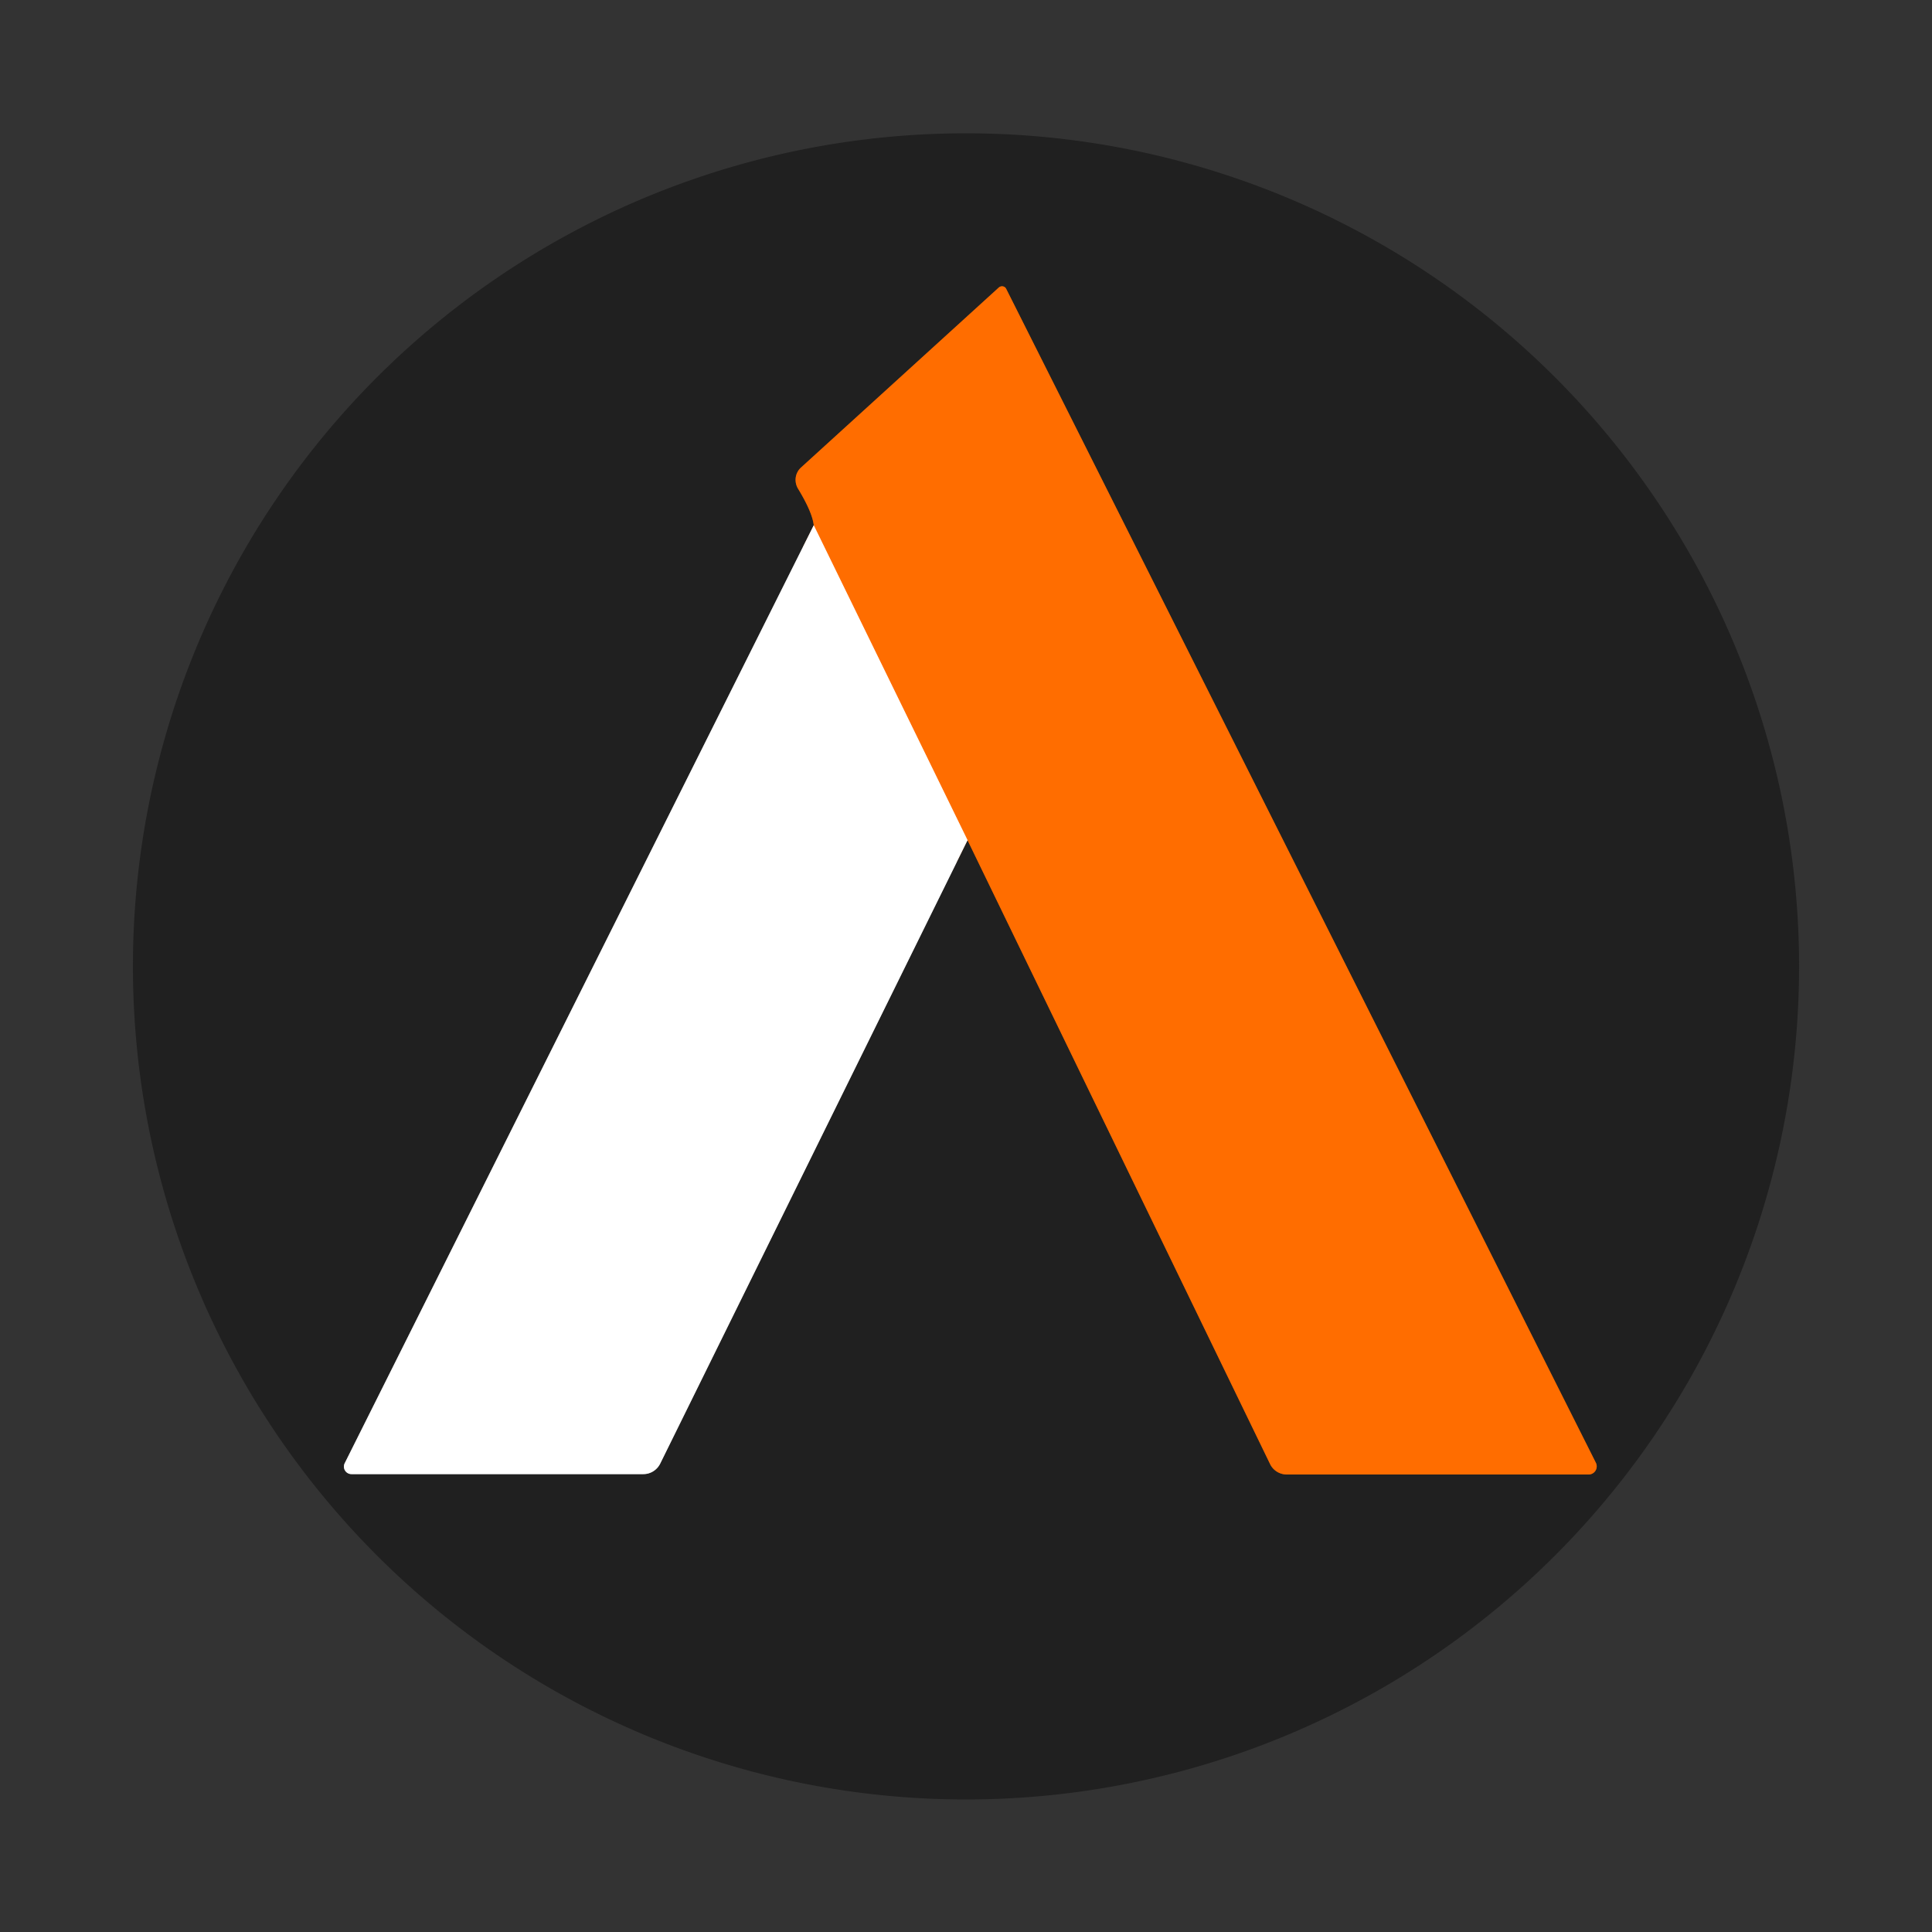
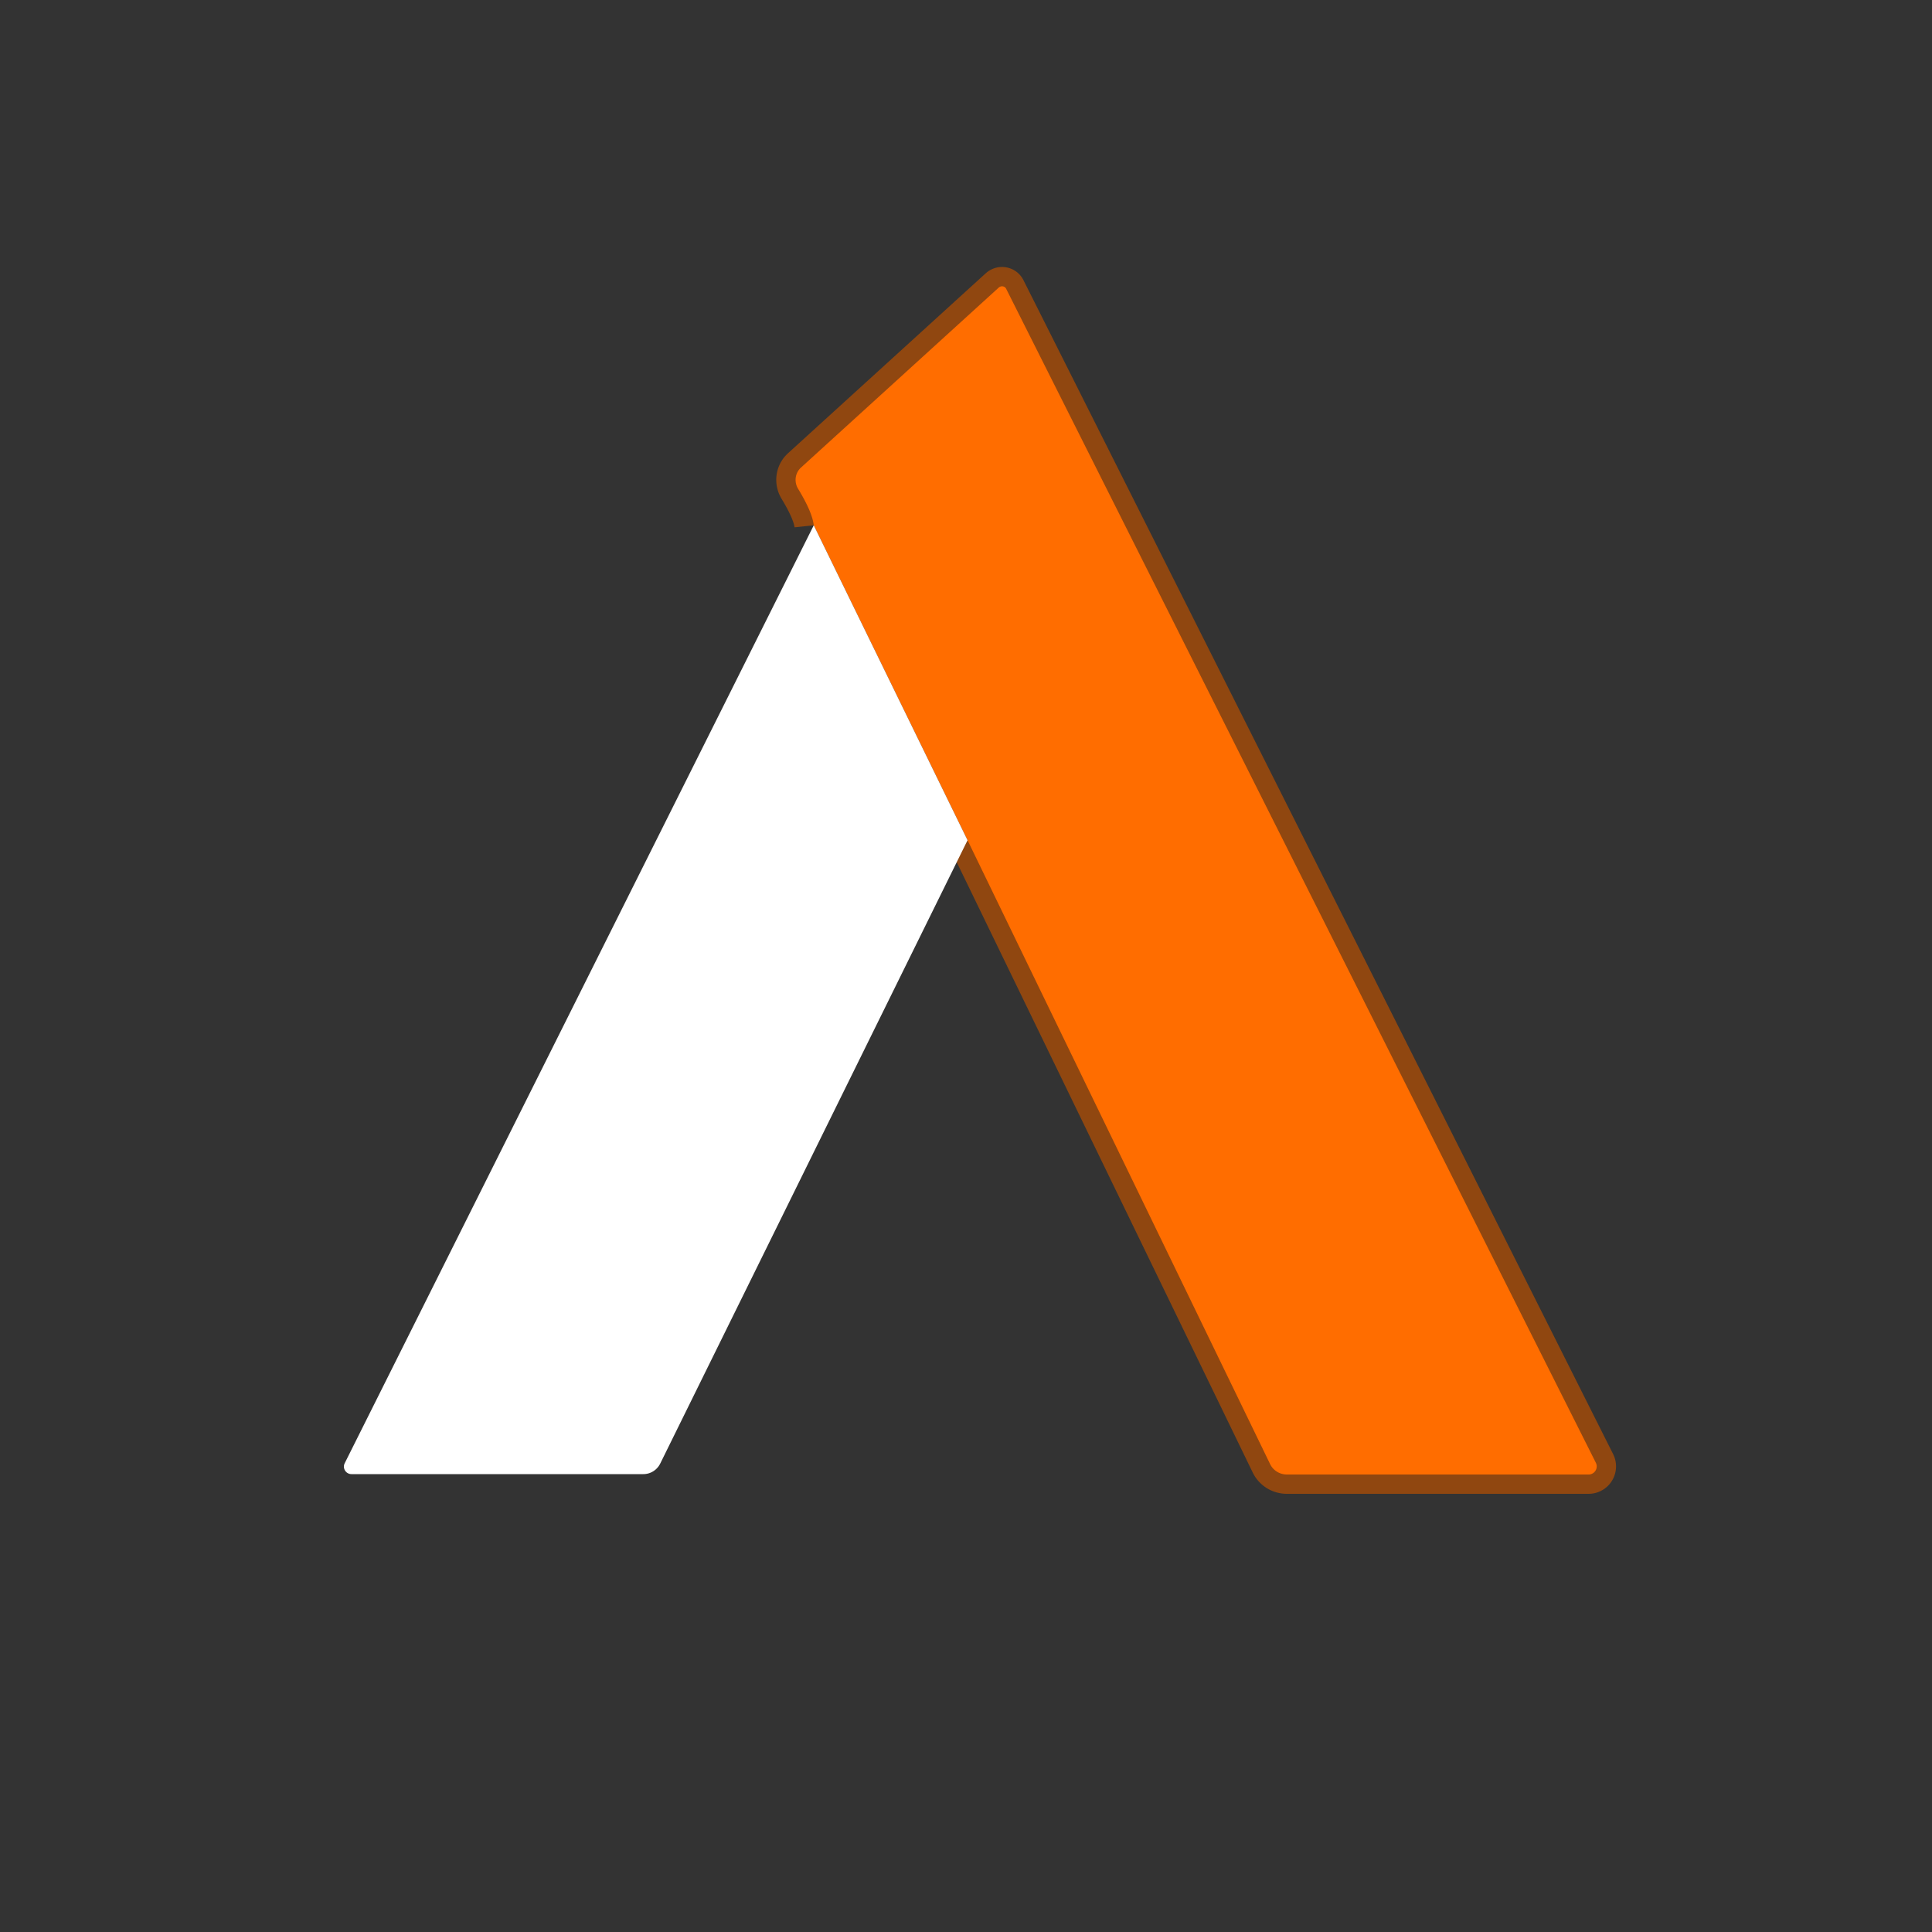
<svg xmlns="http://www.w3.org/2000/svg" version="1.1" viewBox="0.00 0.00 100.00 100.00" width="100" height="100">
  <rect x="0.00" y="0.00" width="100.00" height="100.00" fill="#333333" stroke="none" />
  <g stroke-width="2.00" fill="none" stroke-linecap="butt">
-     <path stroke="#909090" vector-effect="non-scaling-stroke" d="   M 42.12 27.19   L 17.84 75.74   A 0.39 0.39 0.0 0 0 18.19 76.30   L 33.30 76.30   A 0.98 0.97 -76.6 0 0 34.17 75.76   L 50.08 43.49" />
    <path stroke="#904710" vector-effect="non-scaling-stroke" d="   M 50.08 43.49   L 65.74 75.78   A 0.97 0.95 -12.6 0 0 66.61 76.32   L 82.22 76.32   A 0.42 0.42 0.0 0 0 82.60 75.71   L 52.08 14.95   A 0.25 0.24 -34.0 0 0 51.70 14.88   L 41.46 24.20   A 0.88 0.86 53.3 0 0 41.31 25.30   Q 42.05 26.52 42.12 27.19" />
-     <path stroke="#ffb680" vector-effect="non-scaling-stroke" d="   M 50.08 43.49   L 42.12 27.19" />
  </g>
-   <path fill="#202020" d="   M 93.12 50.02   A 43.12 43.12 0.0 0 1 50.00 93.14   A 43.12 43.12 0.0 0 1 6.88 50.02   A 43.12 43.12 0.0 0 1 50.00 6.90   A 43.12 43.12 0.0 0 1 93.12 50.02   Z   M 42.12 27.19   L 17.84 75.74   A 0.39 0.39 0.0 0 0 18.19 76.30   L 33.30 76.30   A 0.98 0.97 -76.6 0 0 34.17 75.76   L 50.08 43.49   L 65.74 75.78   A 0.97 0.95 -12.6 0 0 66.61 76.32   L 82.22 76.32   A 0.42 0.42 0.0 0 0 82.60 75.71   L 52.08 14.95   A 0.25 0.24 -34.0 0 0 51.70 14.88   L 41.46 24.20   A 0.88 0.86 53.3 0 0 41.31 25.30   Q 42.05 26.52 42.12 27.19   Z" />
  <path fill="#ff6d00" d="   M 50.08 43.49   L 42.12 27.19   Q 42.05 26.52 41.31 25.30   A 0.88 0.86 53.3 0 1 41.46 24.20   L 51.70 14.88   A 0.25 0.24 -34.0 0 1 52.08 14.95   L 82.60 75.71   A 0.42 0.42 0.0 0 1 82.22 76.32   L 66.61 76.32   A 0.97 0.95 -12.6 0 1 65.74 75.78   L 50.08 43.49   Z" />
  <path fill="#ffffff" d="   M 42.12 27.19   L 50.08 43.49   L 34.17 75.76   A 0.98 0.97 -76.6 0 1 33.30 76.30   L 18.19 76.30   A 0.39 0.39 0.0 0 1 17.84 75.74   L 42.12 27.19   Z" />
</svg>